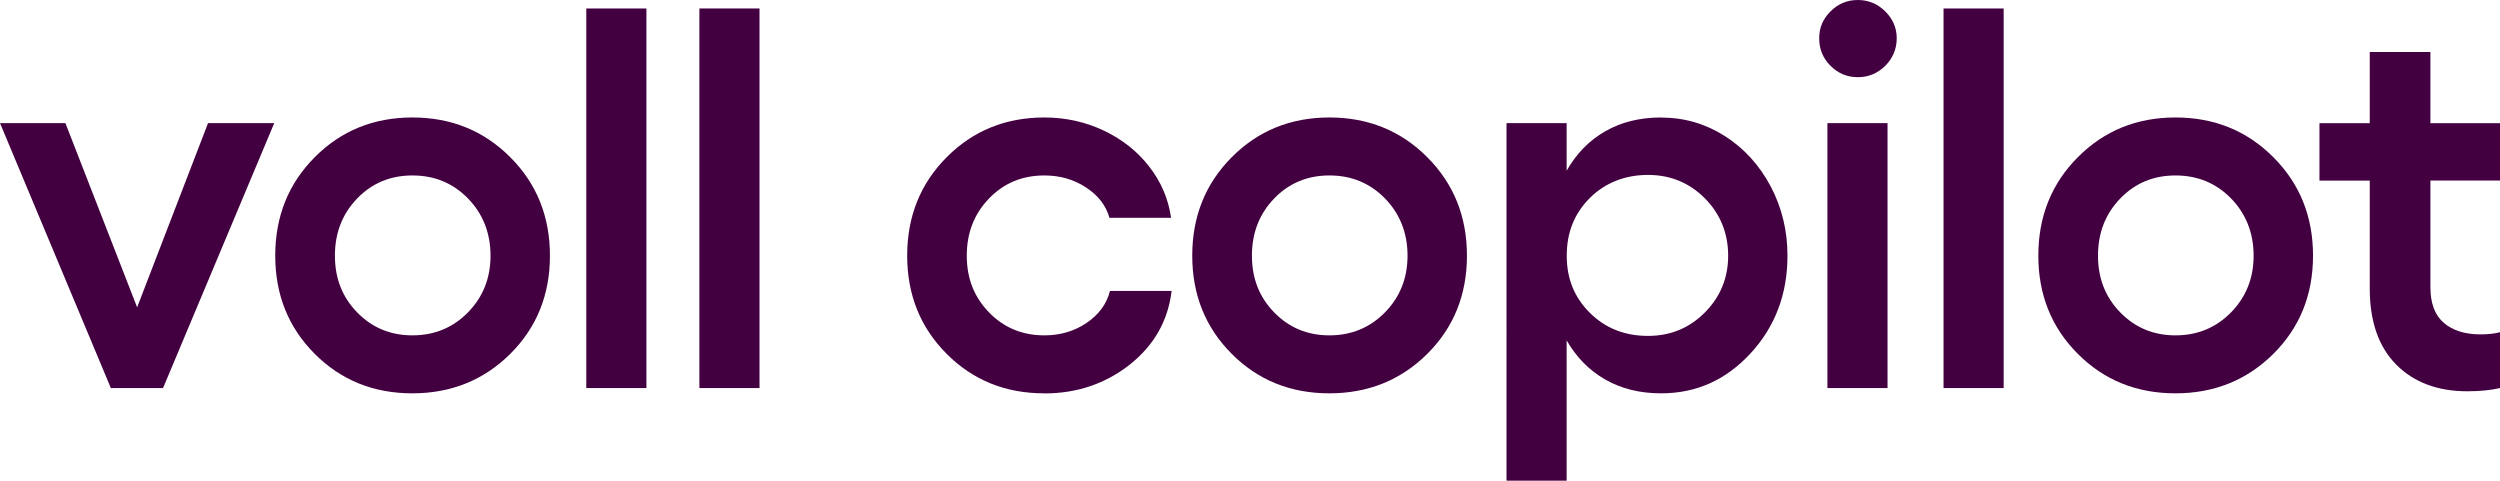
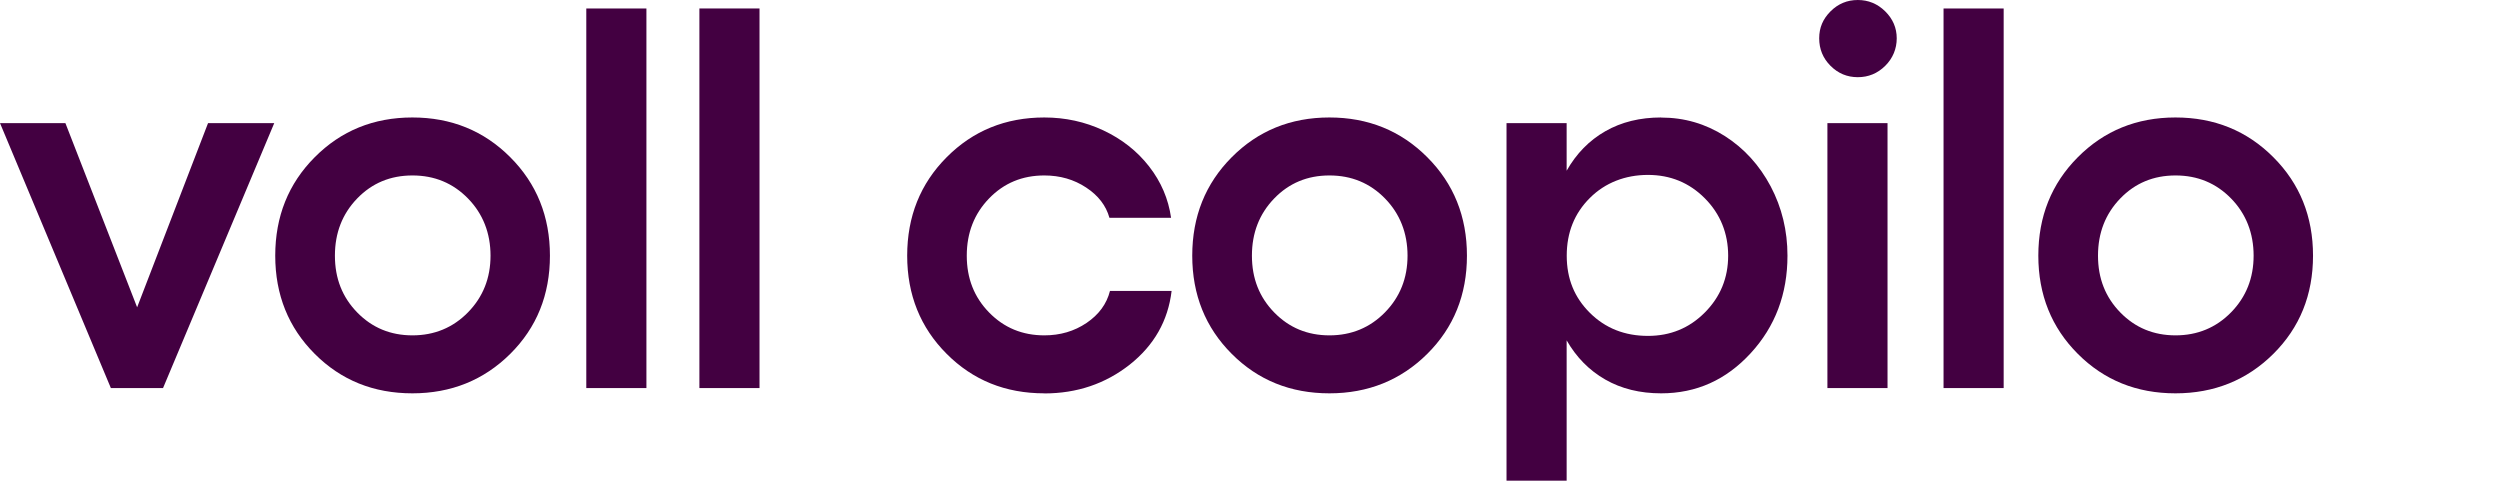
<svg xmlns="http://www.w3.org/2000/svg" id="Camada_2" data-name="Camada 2" viewBox="0 0 279.85 53.81">
  <defs>
    <style> .cls-1 { fill: #430041; stroke-width: 0px; } </style>
  </defs>
  <g id="Camada_1-2" data-name="Camada 1">
    <g id="voll_copilot">
      <path class="cls-1" d="M30.7,13.78l-12.45,29.66h-5.84L0,13.78h7.32l8.03,20.62,7.94-20.62h7.41Z" />
      <path class="cls-1" d="M35.23,17.6c2.94-2.96,6.59-4.45,10.93-4.45s8,1.48,10.96,4.45c2.96,2.96,4.44,6.64,4.44,11.02s-1.48,8.05-4.44,10.99-6.62,4.42-10.96,4.42-7.99-1.47-10.93-4.42c-2.94-2.94-4.42-6.61-4.42-10.99s1.47-8.06,4.42-11.02ZM52.39,22.22c-1.68-1.72-3.75-2.58-6.22-2.58s-4.53.86-6.19,2.58-2.49,3.85-2.49,6.4.83,4.65,2.5,6.36,3.73,2.56,6.18,2.56,4.54-.86,6.22-2.58c1.68-1.72,2.52-3.83,2.52-6.34s-.84-4.68-2.52-6.4Z" />
      <path class="cls-1" d="M72.36.95v42.49h-6.73V.95h6.73Z" />
-       <path class="cls-1" d="M85.02.95v42.49h-6.73V.95h6.73Z" />
+       <path class="cls-1" d="M85.02.95v42.49h-6.73V.95Z" />
      <path class="cls-1" d="M116.9,44.03c-4.35,0-7.99-1.47-10.93-4.42-2.94-2.94-4.42-6.61-4.42-10.99s1.47-8.06,4.42-11.02c2.94-2.96,6.59-4.45,10.93-4.45,2.35,0,4.56.48,6.62,1.45s3.77,2.31,5.11,4.03c1.34,1.72,2.16,3.63,2.46,5.75h-6.9c-.38-1.36-1.24-2.49-2.61-3.39-1.36-.9-2.92-1.35-4.68-1.35-2.47,0-4.53.86-6.19,2.58s-2.49,3.85-2.49,6.4.83,4.65,2.5,6.36,3.73,2.56,6.18,2.56c1.78,0,3.35-.46,4.73-1.39,1.37-.93,2.25-2.12,2.62-3.58h6.9c-.4,3.34-1.96,6.08-4.68,8.24-2.73,2.15-5.92,3.23-9.57,3.23Z" />
      <path class="cls-1" d="M137.88,17.6c2.94-2.96,6.59-4.45,10.93-4.45s8,1.48,10.96,4.45c2.96,2.96,4.44,6.64,4.44,11.02s-1.48,8.05-4.44,10.99-6.62,4.42-10.96,4.42-7.99-1.47-10.93-4.42c-2.94-2.94-4.42-6.61-4.42-10.99s1.47-8.06,4.42-11.02ZM155.04,22.22c-1.68-1.72-3.75-2.58-6.22-2.58s-4.53.86-6.19,2.58-2.49,3.85-2.49,6.4.83,4.65,2.5,6.36,3.73,2.56,6.18,2.56,4.54-.86,6.22-2.58c1.68-1.72,2.52-3.83,2.52-6.34s-.84-4.68-2.52-6.4Z" />
      <path class="cls-1" d="M185.95,13.16c2.59,0,4.96.69,7.13,2.07,2.16,1.38,3.87,3.26,5.13,5.63,1.25,2.37,1.88,4.96,1.88,7.76,0,4.29-1.37,7.93-4.12,10.92-2.75,2.99-6.08,4.49-10.02,4.49-2.37,0-4.45-.51-6.25-1.54-1.8-1.03-3.24-2.49-4.33-4.39v15.71h-6.73V13.78h6.73v5.33c1.09-1.92,2.53-3.39,4.33-4.42,1.8-1.03,3.88-1.54,6.25-1.54ZM184.47,37.6c2.51,0,4.63-.87,6.37-2.62,1.74-1.75,2.61-3.87,2.61-6.36s-.87-4.67-2.61-6.42c-1.74-1.75-3.86-2.62-6.37-2.62s-4.78.86-6.5,2.58c-1.73,1.72-2.59,3.87-2.59,6.46s.86,4.68,2.59,6.4c1.73,1.72,3.9,2.58,6.5,2.58Z" />
      <path class="cls-1" d="M204.91,1.27c.85-.85,1.87-1.27,3.05-1.27s2.21.42,3.07,1.27c.86.85,1.29,1.86,1.29,3.02s-.43,2.23-1.29,3.08c-.86.85-1.88,1.27-3.07,1.27s-2.2-.42-3.05-1.27c-.85-.85-1.27-1.88-1.27-3.08s.42-2.17,1.27-3.02ZM204.56,13.78h6.73v29.66h-6.73V13.78Z" />
      <path class="cls-1" d="M224.29.95v42.49h-6.73V.95h6.73Z" />
      <path class="cls-1" d="M232.59,17.6c2.94-2.96,6.59-4.45,10.93-4.45s8,1.48,10.96,4.45c2.96,2.96,4.44,6.64,4.44,11.02s-1.48,8.05-4.44,10.99-6.62,4.42-10.96,4.42-7.99-1.47-10.93-4.42c-2.94-2.94-4.42-6.61-4.42-10.99s1.47-8.06,4.42-11.02ZM249.75,22.22c-1.68-1.72-3.75-2.58-6.22-2.58s-4.53.86-6.19,2.58-2.49,3.85-2.49,6.4.83,4.65,2.5,6.36,3.73,2.56,6.18,2.56,4.54-.86,6.22-2.58c1.68-1.72,2.52-3.83,2.52-6.34s-.84-4.68-2.52-6.4Z" />
-       <path class="cls-1" d="M279.85,20.21h-7.79v11.94c0,1.8.5,3.13,1.5,3.99s2.37,1.29,4.1,1.29c.85,0,1.58-.08,2.19-.24v6.25c-1.05.24-2.26.36-3.65.36-3.34,0-6-1-7.97-2.99-1.98-2-2.96-4.84-2.96-8.53v-12.06h-5.63v-6.43h5.63v-7.97h6.79v7.97h7.79v6.43Z" />
    </g>
  </g>
</svg>